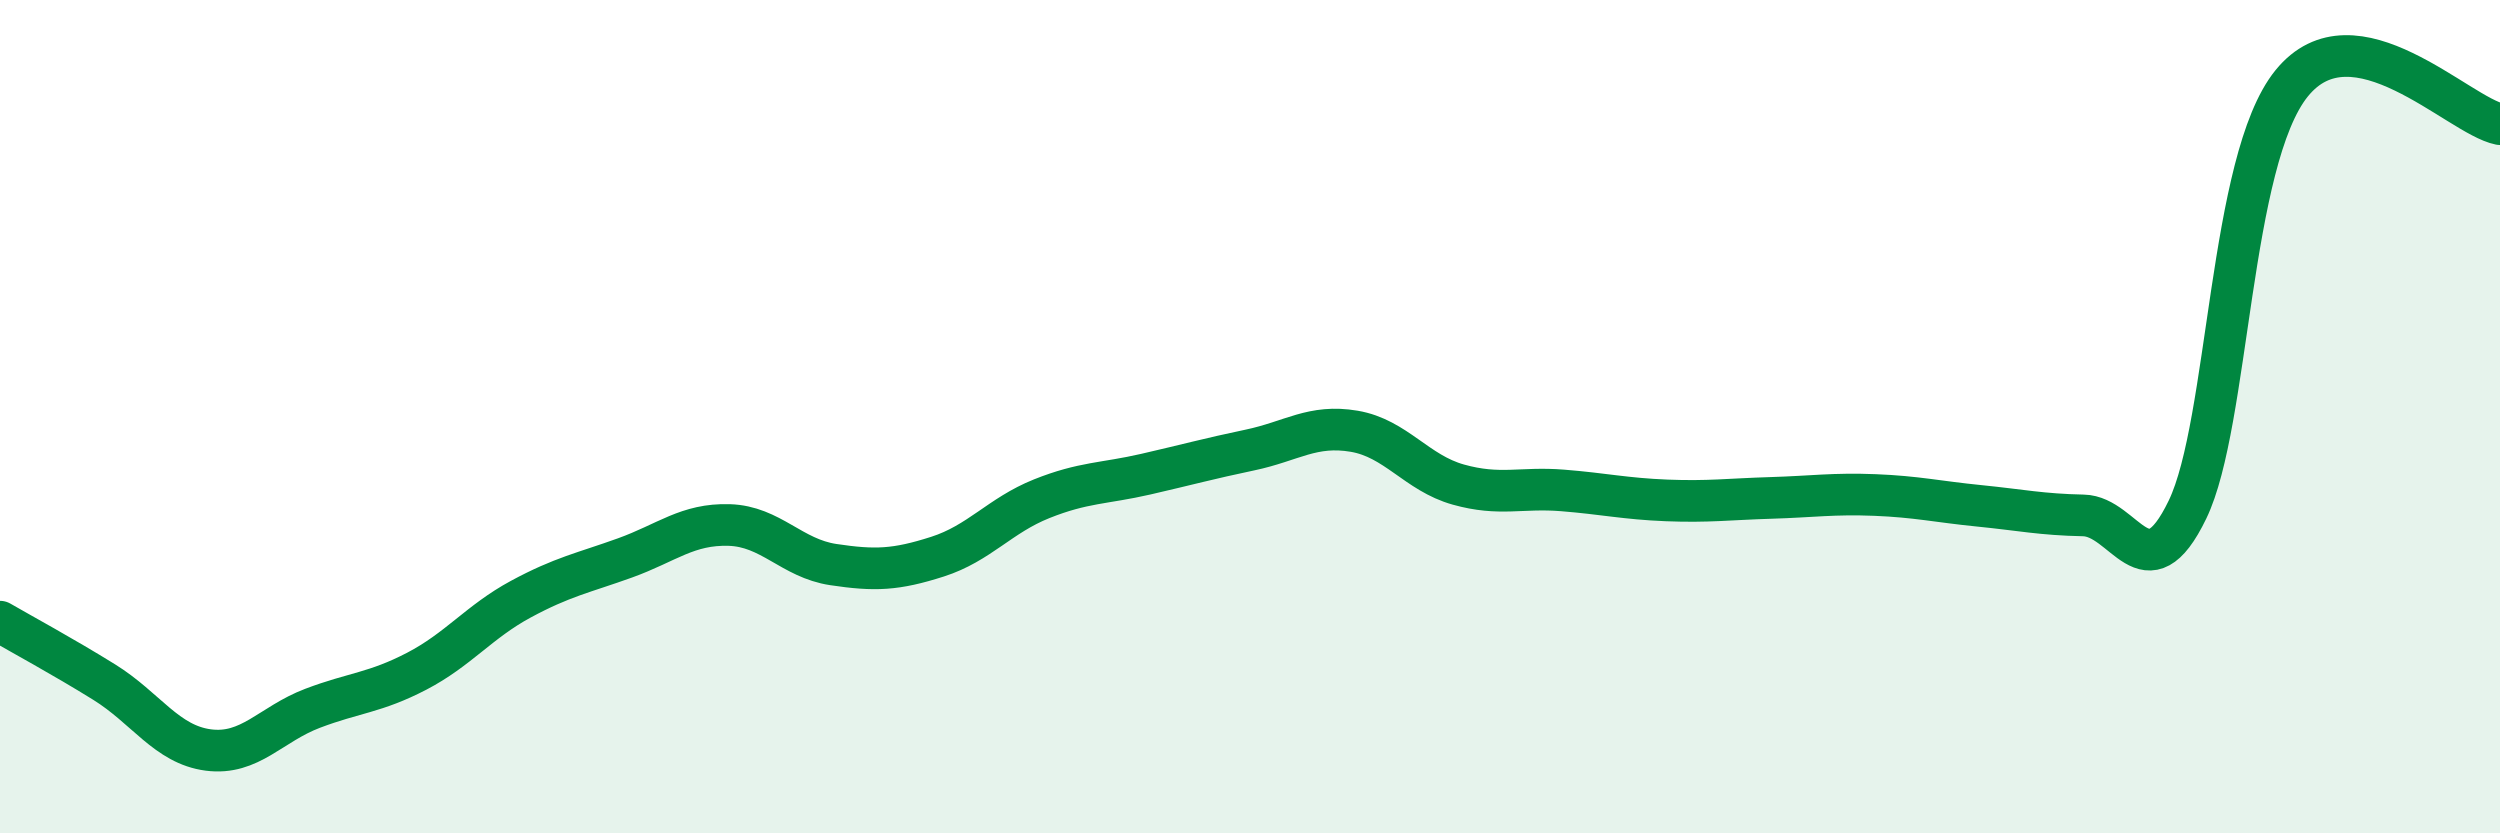
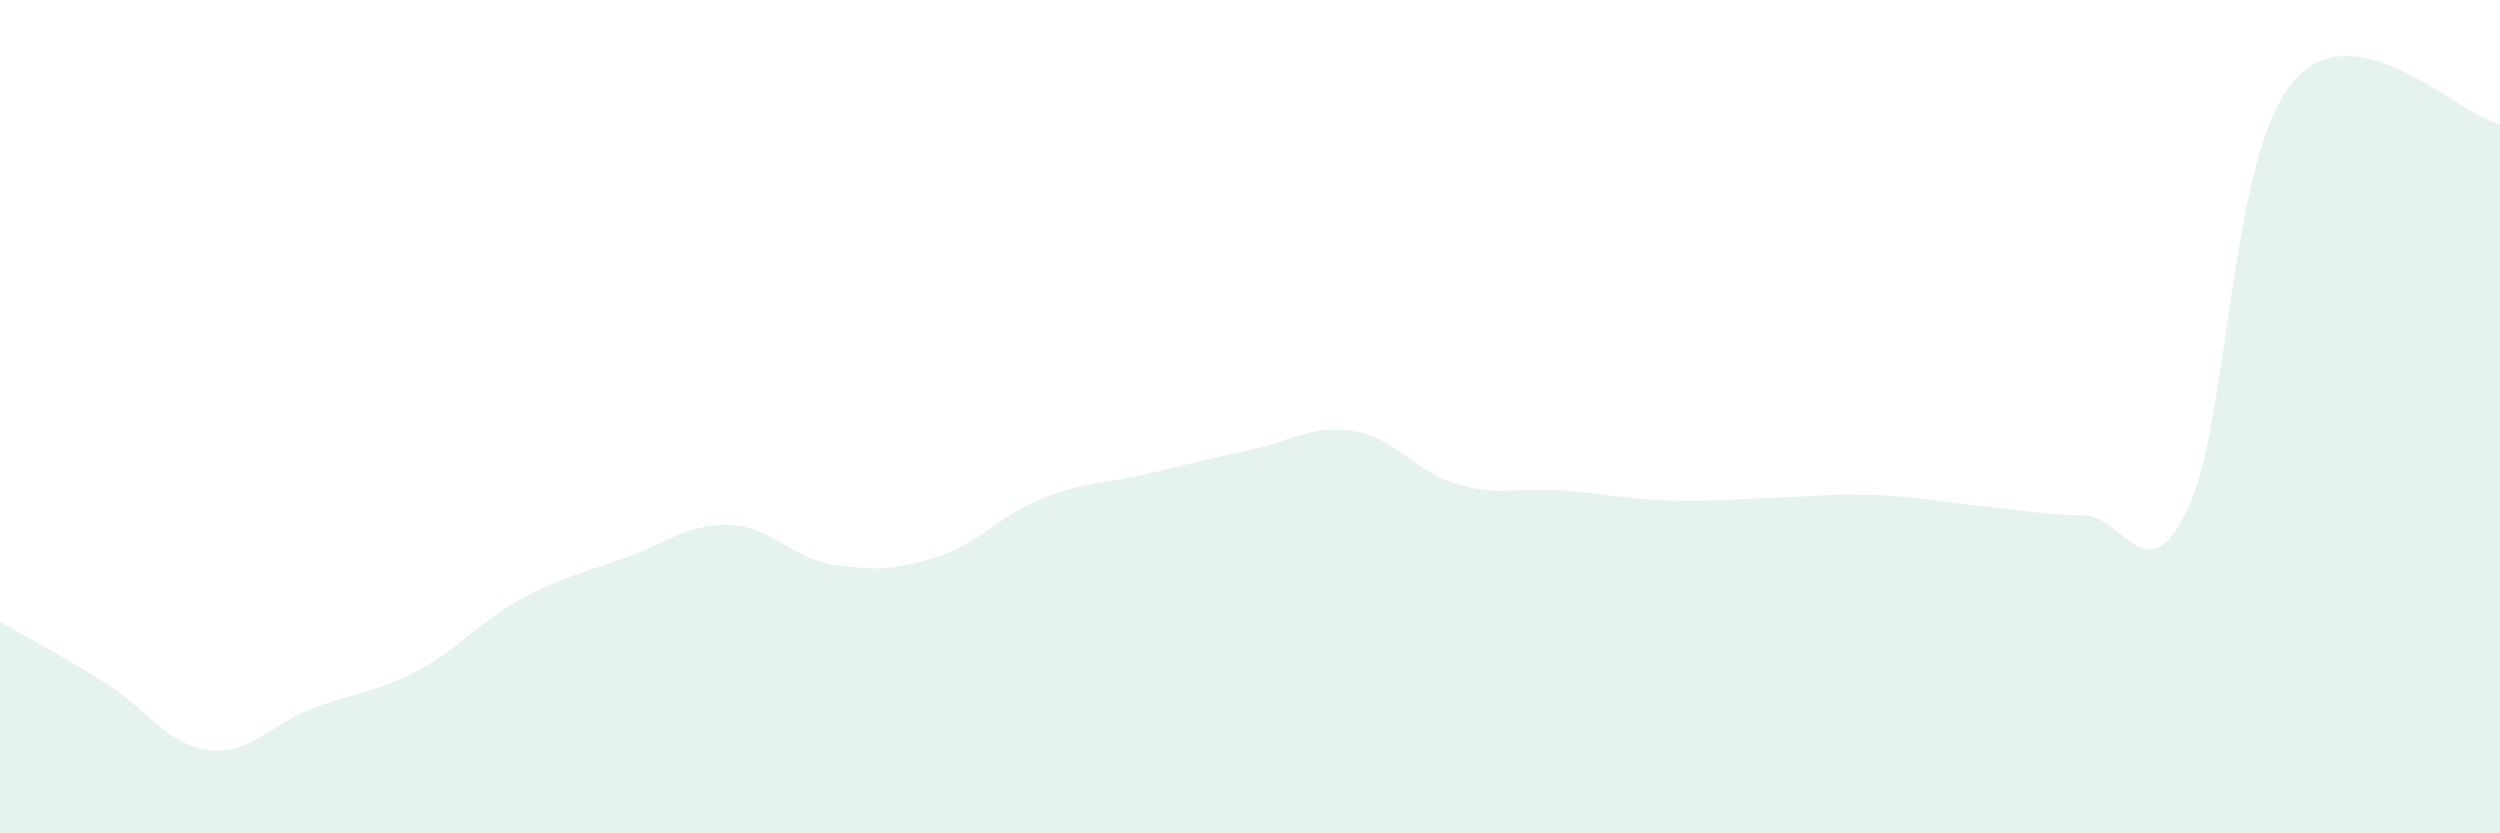
<svg xmlns="http://www.w3.org/2000/svg" width="60" height="20" viewBox="0 0 60 20">
  <path d="M 0,14.92 C 0.5,15.21 1.5,15.75 2.5,16.37 C 3.5,16.99 4,17.87 5,18 C 6,18.13 6.5,17.38 7.5,17 C 8.5,16.62 9,16.63 10,16.11 C 11,15.59 11.5,14.92 12.5,14.38 C 13.5,13.84 14,13.75 15,13.39 C 16,13.03 16.5,12.57 17.5,12.6 C 18.5,12.63 19,13.4 20,13.55 C 21,13.7 21.5,13.68 22.5,13.36 C 23.5,13.04 24,12.37 25,11.97 C 26,11.57 26.5,11.61 27.5,11.38 C 28.5,11.15 29,11.01 30,10.8 C 31,10.59 31.5,10.18 32.5,10.35 C 33.5,10.52 34,11.35 35,11.63 C 36,11.91 36.5,11.69 37.5,11.77 C 38.5,11.85 39,11.97 40,12.01 C 41,12.05 41.5,11.98 42.5,11.95 C 43.5,11.92 44,11.84 45,11.88 C 46,11.92 46.5,12.04 47.5,12.14 C 48.5,12.24 49,12.35 50,12.37 C 51,12.39 51.5,14.3 52.5,12.23 C 53.5,10.16 53.5,3.85 55,2 C 56.5,0.15 59,2.78 60,2.98L60 20L0 20Z" fill="#008740" opacity="0.1" stroke-linecap="round" stroke-linejoin="round" />
-   <path d="M 0,14.92 C 0.5,15.21 1.5,15.75 2.5,16.37 C 3.5,16.99 4,17.87 5,18 C 6,18.13 6.5,17.38 7.5,17 C 8.5,16.62 9,16.63 10,16.11 C 11,15.59 11.5,14.92 12.5,14.38 C 13.5,13.84 14,13.75 15,13.39 C 16,13.03 16.5,12.57 17.5,12.6 C 18.5,12.63 19,13.4 20,13.55 C 21,13.7 21.5,13.68 22.5,13.36 C 23.5,13.04 24,12.37 25,11.97 C 26,11.57 26.5,11.61 27.5,11.38 C 28.5,11.15 29,11.01 30,10.8 C 31,10.59 31.5,10.18 32.5,10.35 C 33.5,10.52 34,11.35 35,11.63 C 36,11.91 36.5,11.69 37.5,11.77 C 38.5,11.85 39,11.97 40,12.01 C 41,12.05 41.5,11.98 42.5,11.95 C 43.5,11.92 44,11.84 45,11.88 C 46,11.92 46.5,12.04 47.5,12.14 C 48.5,12.24 49,12.35 50,12.37 C 51,12.39 51.5,14.3 52.5,12.23 C 53.5,10.16 53.5,3.85 55,2 C 56.5,0.15 59,2.78 60,2.98" stroke="#008740" stroke-width="1" fill="none" stroke-linecap="round" stroke-linejoin="round" />
</svg>